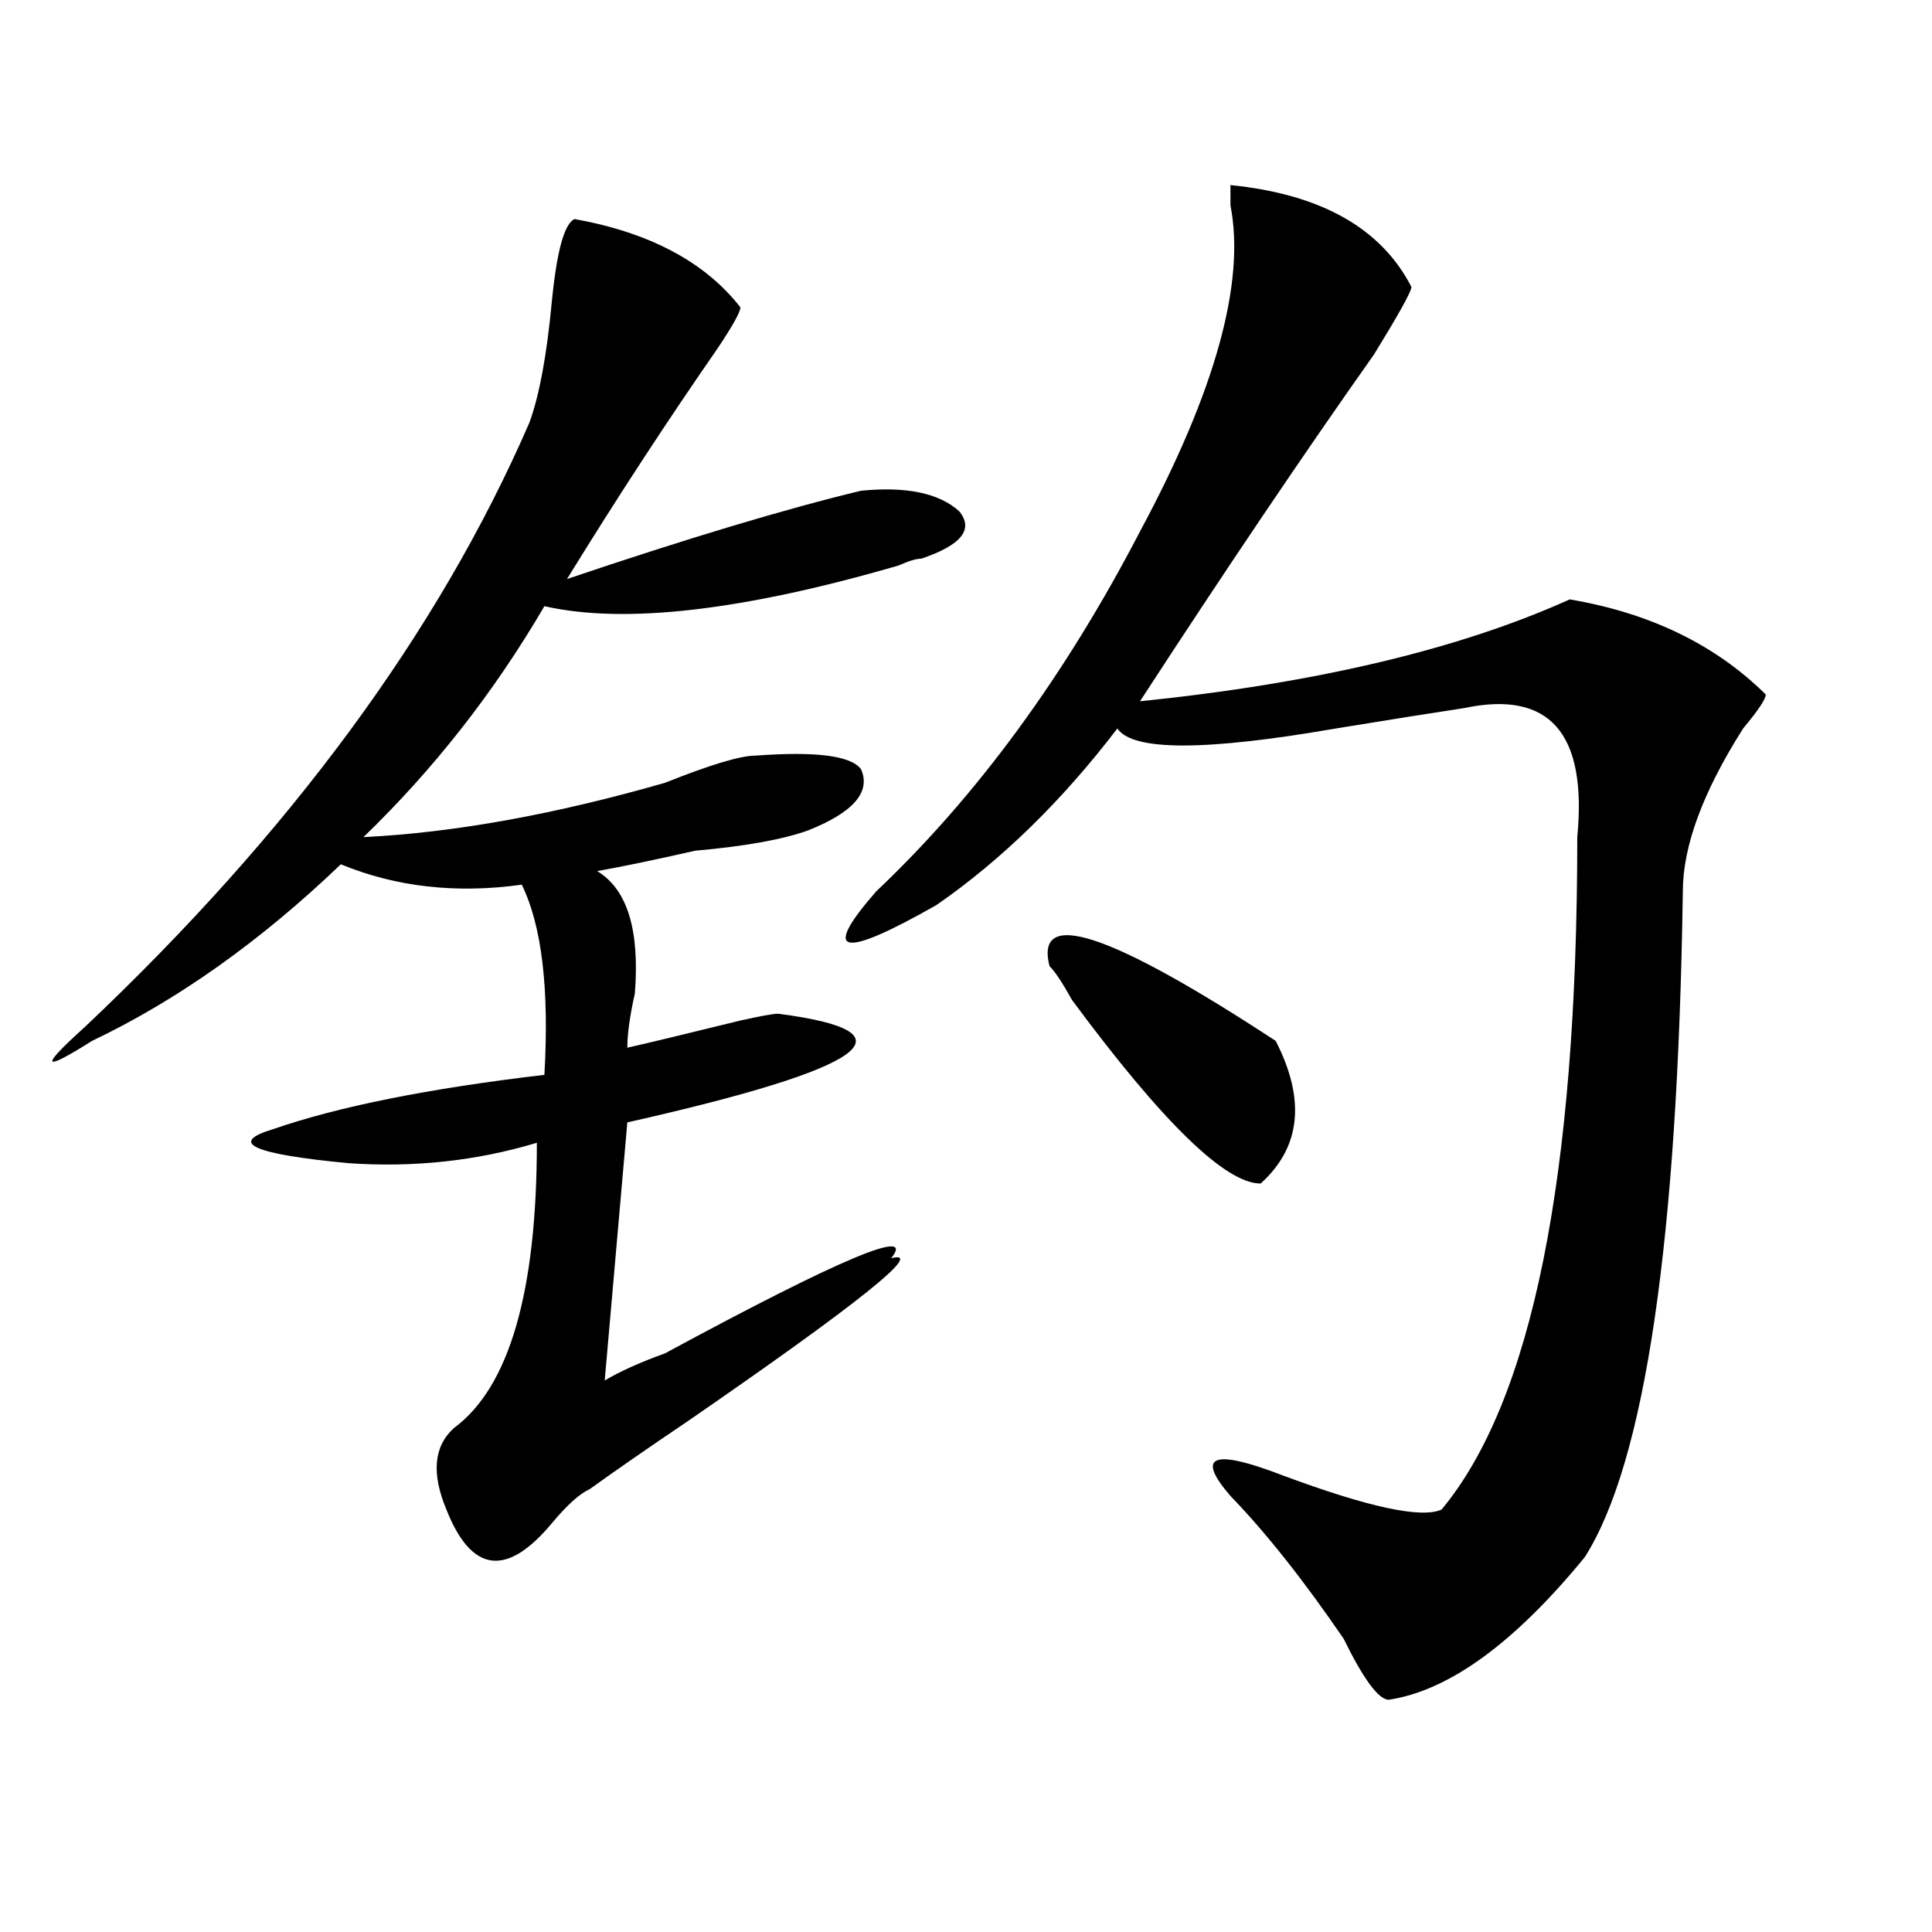
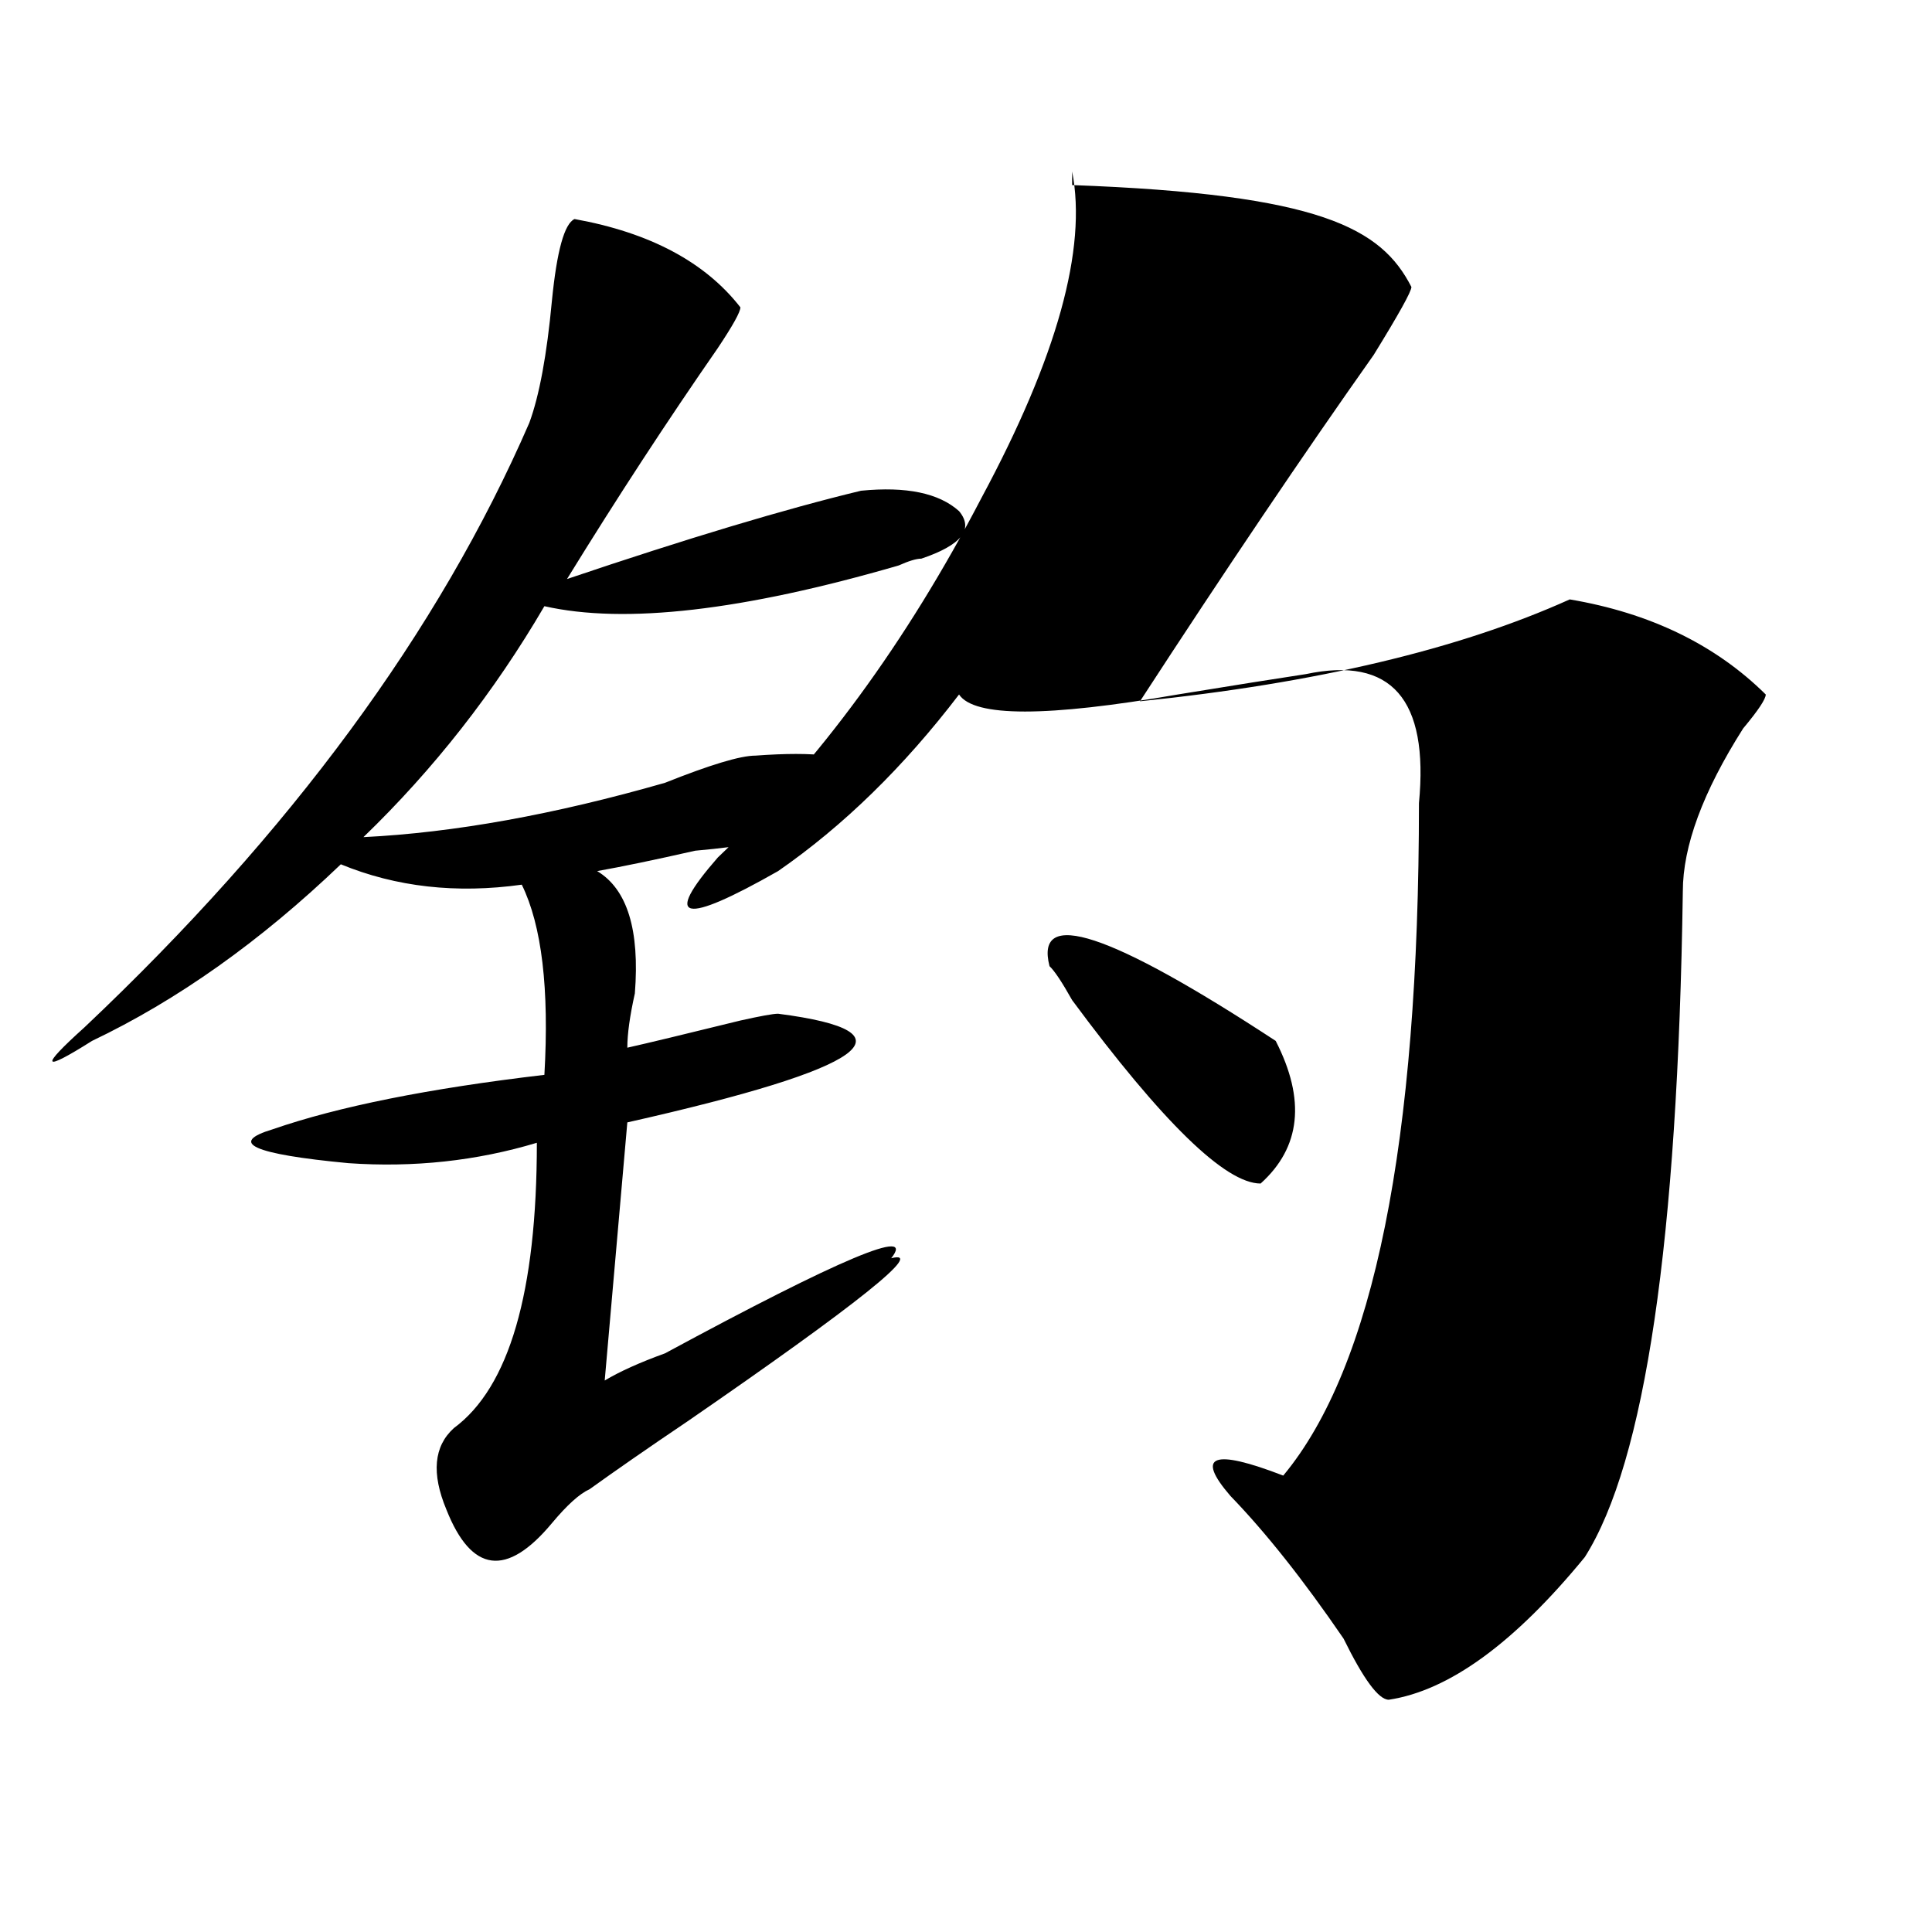
<svg xmlns="http://www.w3.org/2000/svg" version="1.1" id="图层_1" x="0px" y="0px" width="1000px" height="1000px" viewBox="0 0 1000 1000" enable-background="new 0 0 1000 1000" xml:space="preserve">
-   <path d="M297.383,113.375c39.023,7.031,67.62,22.303,85.852,45.703c0,2.362-3.902,9.394-11.707,21.094  c-26.036,37.519-52.072,77.344-78.047,119.531c62.438-21.094,113.168-36.31,152.191-45.703c23.414-2.307,40.304,1.209,50.73,10.547  c7.805,9.394,1.28,17.578-19.512,24.609c-2.622,0-6.524,1.209-11.707,3.516c-80.669,23.456-141.826,30.487-183.41,21.094  c-26.036,44.55-57.255,84.375-93.656,119.531c46.828-2.307,98.839-11.7,156.094-28.125c23.414-9.338,39.023-14.063,46.828-14.063  c31.219-2.307,49.389,0,54.633,7.031c5.183,11.756-3.902,22.303-27.316,31.641c-13.049,4.725-32.561,8.24-58.535,10.547  c-20.854,4.725-37.743,8.24-50.73,10.547c15.609,9.394,22.072,30.487,19.512,63.281c-2.622,11.756-3.902,21.094-3.902,28.125  c10.365-2.307,29.877-7.031,58.535-14.063c10.365-2.307,16.89-3.516,19.512-3.516c72.803,9.394,46.828,28.125-78.047,56.25  l-11.707,133.594c7.805-4.669,18.17-9.338,31.219-14.063c91.034-49.219,130.058-65.588,117.07-49.219  c18.17-4.669-16.951,23.456-105.363,84.375c-20.854,14.063-37.743,25.818-50.73,35.156c-5.244,2.362-11.707,8.24-19.512,17.578  c-23.414,28.125-41.646,25.763-54.633-7.031c-7.805-18.731-6.524-32.794,3.902-42.188c28.597-21.094,42.926-70.313,42.926-147.656  c-31.219,9.394-63.779,12.909-97.559,10.547c-49.45-4.669-62.438-10.547-39.023-17.578c33.779-11.7,80.607-21.094,140.484-28.125  c2.561-44.494-1.342-77.344-11.707-98.438c-33.841,4.725-65.06,1.209-93.656-10.547c-41.646,39.881-84.571,70.313-128.777,91.406  c-26.036,16.425-27.316,14.063-3.902-7.031c106.644-100.744,183.41-205.06,230.238-312.891c5.183-14.063,9.085-35.156,11.707-63.281  C288.236,129.8,292.139,115.737,297.383,113.375z M730.543,148.531c0,2.362-6.524,14.063-19.512,35.156  c-36.463,51.581-76.767,111.347-120.973,179.297c91.034-9.338,165.179-26.916,222.434-52.734  c41.584,7.031,75.425,23.456,101.461,49.219c0,2.362-3.902,8.24-11.707,17.578c-20.854,32.85-31.219,60.975-31.219,84.375  c-2.622,180.506-19.512,295.313-50.73,344.531c-36.463,44.494-70.242,69.104-101.461,73.828c-5.244,0-13.049-10.547-23.414-31.641  c-20.854-30.487-40.365-55.041-58.535-73.828c-18.231-21.094-9.146-24.609,27.316-10.547c44.206,16.425,71.522,22.303,81.949,17.578  c46.828-56.25,70.242-172.266,70.242-348.047c5.183-53.888-14.329-76.135-58.535-66.797c-15.609,2.362-37.743,5.878-66.34,10.547  c-67.682,11.756-105.363,11.756-113.168,0c-28.658,37.519-59.877,68.006-93.656,91.406c-49.45,28.125-59.877,25.818-31.219-7.031  c52.011-49.219,97.559-111.291,136.582-186.328c39.023-72.619,54.633-128.869,46.828-168.75V95.797  C683.715,100.521,714.934,118.1,730.543,148.531z M543.23,500.094c-7.805-30.432,31.219-17.578,117.07,38.672  c15.609,30.487,12.987,55.097-7.805,73.828c-18.231,0-50.73-31.641-97.559-94.922C549.693,508.334,545.791,502.456,543.23,500.094z" />
+   <path d="M297.383,113.375c39.023,7.031,67.62,22.303,85.852,45.703c0,2.362-3.902,9.394-11.707,21.094  c-26.036,37.519-52.072,77.344-78.047,119.531c62.438-21.094,113.168-36.31,152.191-45.703c23.414-2.307,40.304,1.209,50.73,10.547  c7.805,9.394,1.28,17.578-19.512,24.609c-2.622,0-6.524,1.209-11.707,3.516c-80.669,23.456-141.826,30.487-183.41,21.094  c-26.036,44.55-57.255,84.375-93.656,119.531c46.828-2.307,98.839-11.7,156.094-28.125c23.414-9.338,39.023-14.063,46.828-14.063  c31.219-2.307,49.389,0,54.633,7.031c5.183,11.756-3.902,22.303-27.316,31.641c-13.049,4.725-32.561,8.24-58.535,10.547  c-20.854,4.725-37.743,8.24-50.73,10.547c15.609,9.394,22.072,30.487,19.512,63.281c-2.622,11.756-3.902,21.094-3.902,28.125  c10.365-2.307,29.877-7.031,58.535-14.063c10.365-2.307,16.89-3.516,19.512-3.516c72.803,9.394,46.828,28.125-78.047,56.25  l-11.707,133.594c7.805-4.669,18.17-9.338,31.219-14.063c91.034-49.219,130.058-65.588,117.07-49.219  c18.17-4.669-16.951,23.456-105.363,84.375c-20.854,14.063-37.743,25.818-50.73,35.156c-5.244,2.362-11.707,8.24-19.512,17.578  c-23.414,28.125-41.646,25.763-54.633-7.031c-7.805-18.731-6.524-32.794,3.902-42.188c28.597-21.094,42.926-70.313,42.926-147.656  c-31.219,9.394-63.779,12.909-97.559,10.547c-49.45-4.669-62.438-10.547-39.023-17.578c33.779-11.7,80.607-21.094,140.484-28.125  c2.561-44.494-1.342-77.344-11.707-98.438c-33.841,4.725-65.06,1.209-93.656-10.547c-41.646,39.881-84.571,70.313-128.777,91.406  c-26.036,16.425-27.316,14.063-3.902-7.031c106.644-100.744,183.41-205.06,230.238-312.891c5.183-14.063,9.085-35.156,11.707-63.281  C288.236,129.8,292.139,115.737,297.383,113.375z M730.543,148.531c0,2.362-6.524,14.063-19.512,35.156  c-36.463,51.581-76.767,111.347-120.973,179.297c91.034-9.338,165.179-26.916,222.434-52.734  c41.584,7.031,75.425,23.456,101.461,49.219c0,2.362-3.902,8.24-11.707,17.578c-20.854,32.85-31.219,60.975-31.219,84.375  c-2.622,180.506-19.512,295.313-50.73,344.531c-36.463,44.494-70.242,69.104-101.461,73.828c-5.244,0-13.049-10.547-23.414-31.641  c-20.854-30.487-40.365-55.041-58.535-73.828c-18.231-21.094-9.146-24.609,27.316-10.547c46.828-56.25,70.242-172.266,70.242-348.047c5.183-53.888-14.329-76.135-58.535-66.797c-15.609,2.362-37.743,5.878-66.34,10.547  c-67.682,11.756-105.363,11.756-113.168,0c-28.658,37.519-59.877,68.006-93.656,91.406c-49.45,28.125-59.877,25.818-31.219-7.031  c52.011-49.219,97.559-111.291,136.582-186.328c39.023-72.619,54.633-128.869,46.828-168.75V95.797  C683.715,100.521,714.934,118.1,730.543,148.531z M543.23,500.094c-7.805-30.432,31.219-17.578,117.07,38.672  c15.609,30.487,12.987,55.097-7.805,73.828c-18.231,0-50.73-31.641-97.559-94.922C549.693,508.334,545.791,502.456,543.23,500.094z" />
</svg>